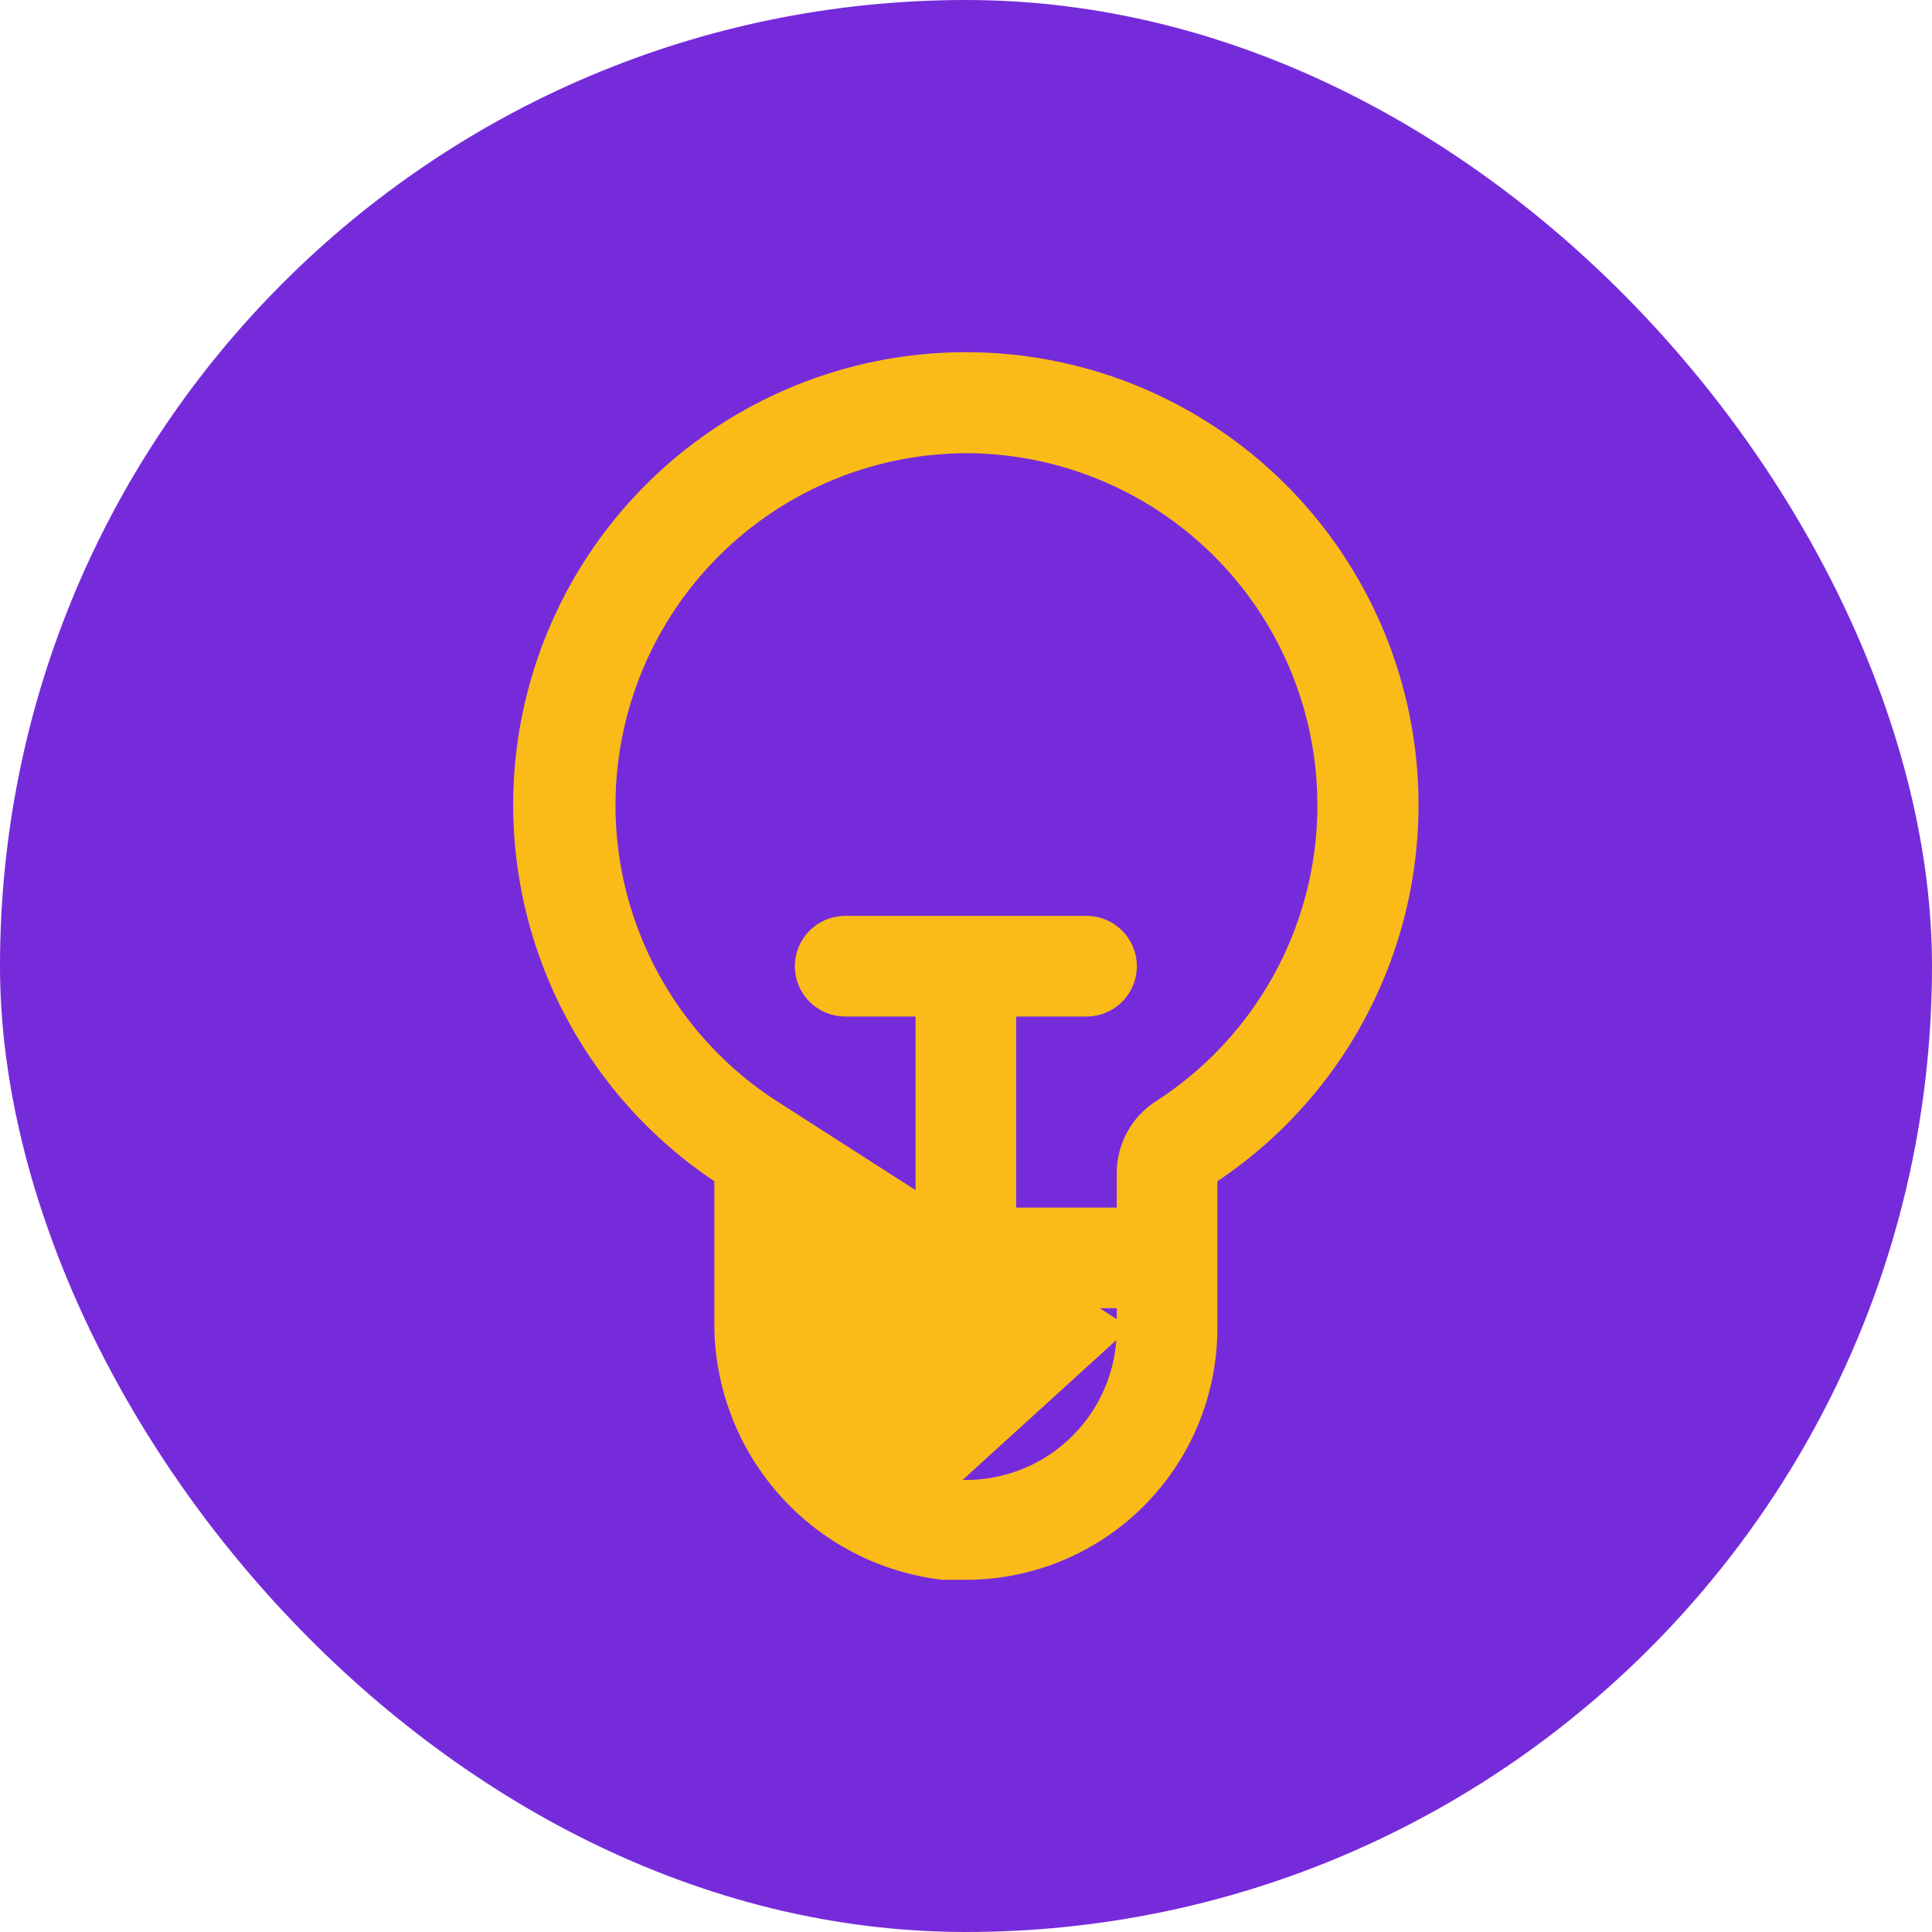
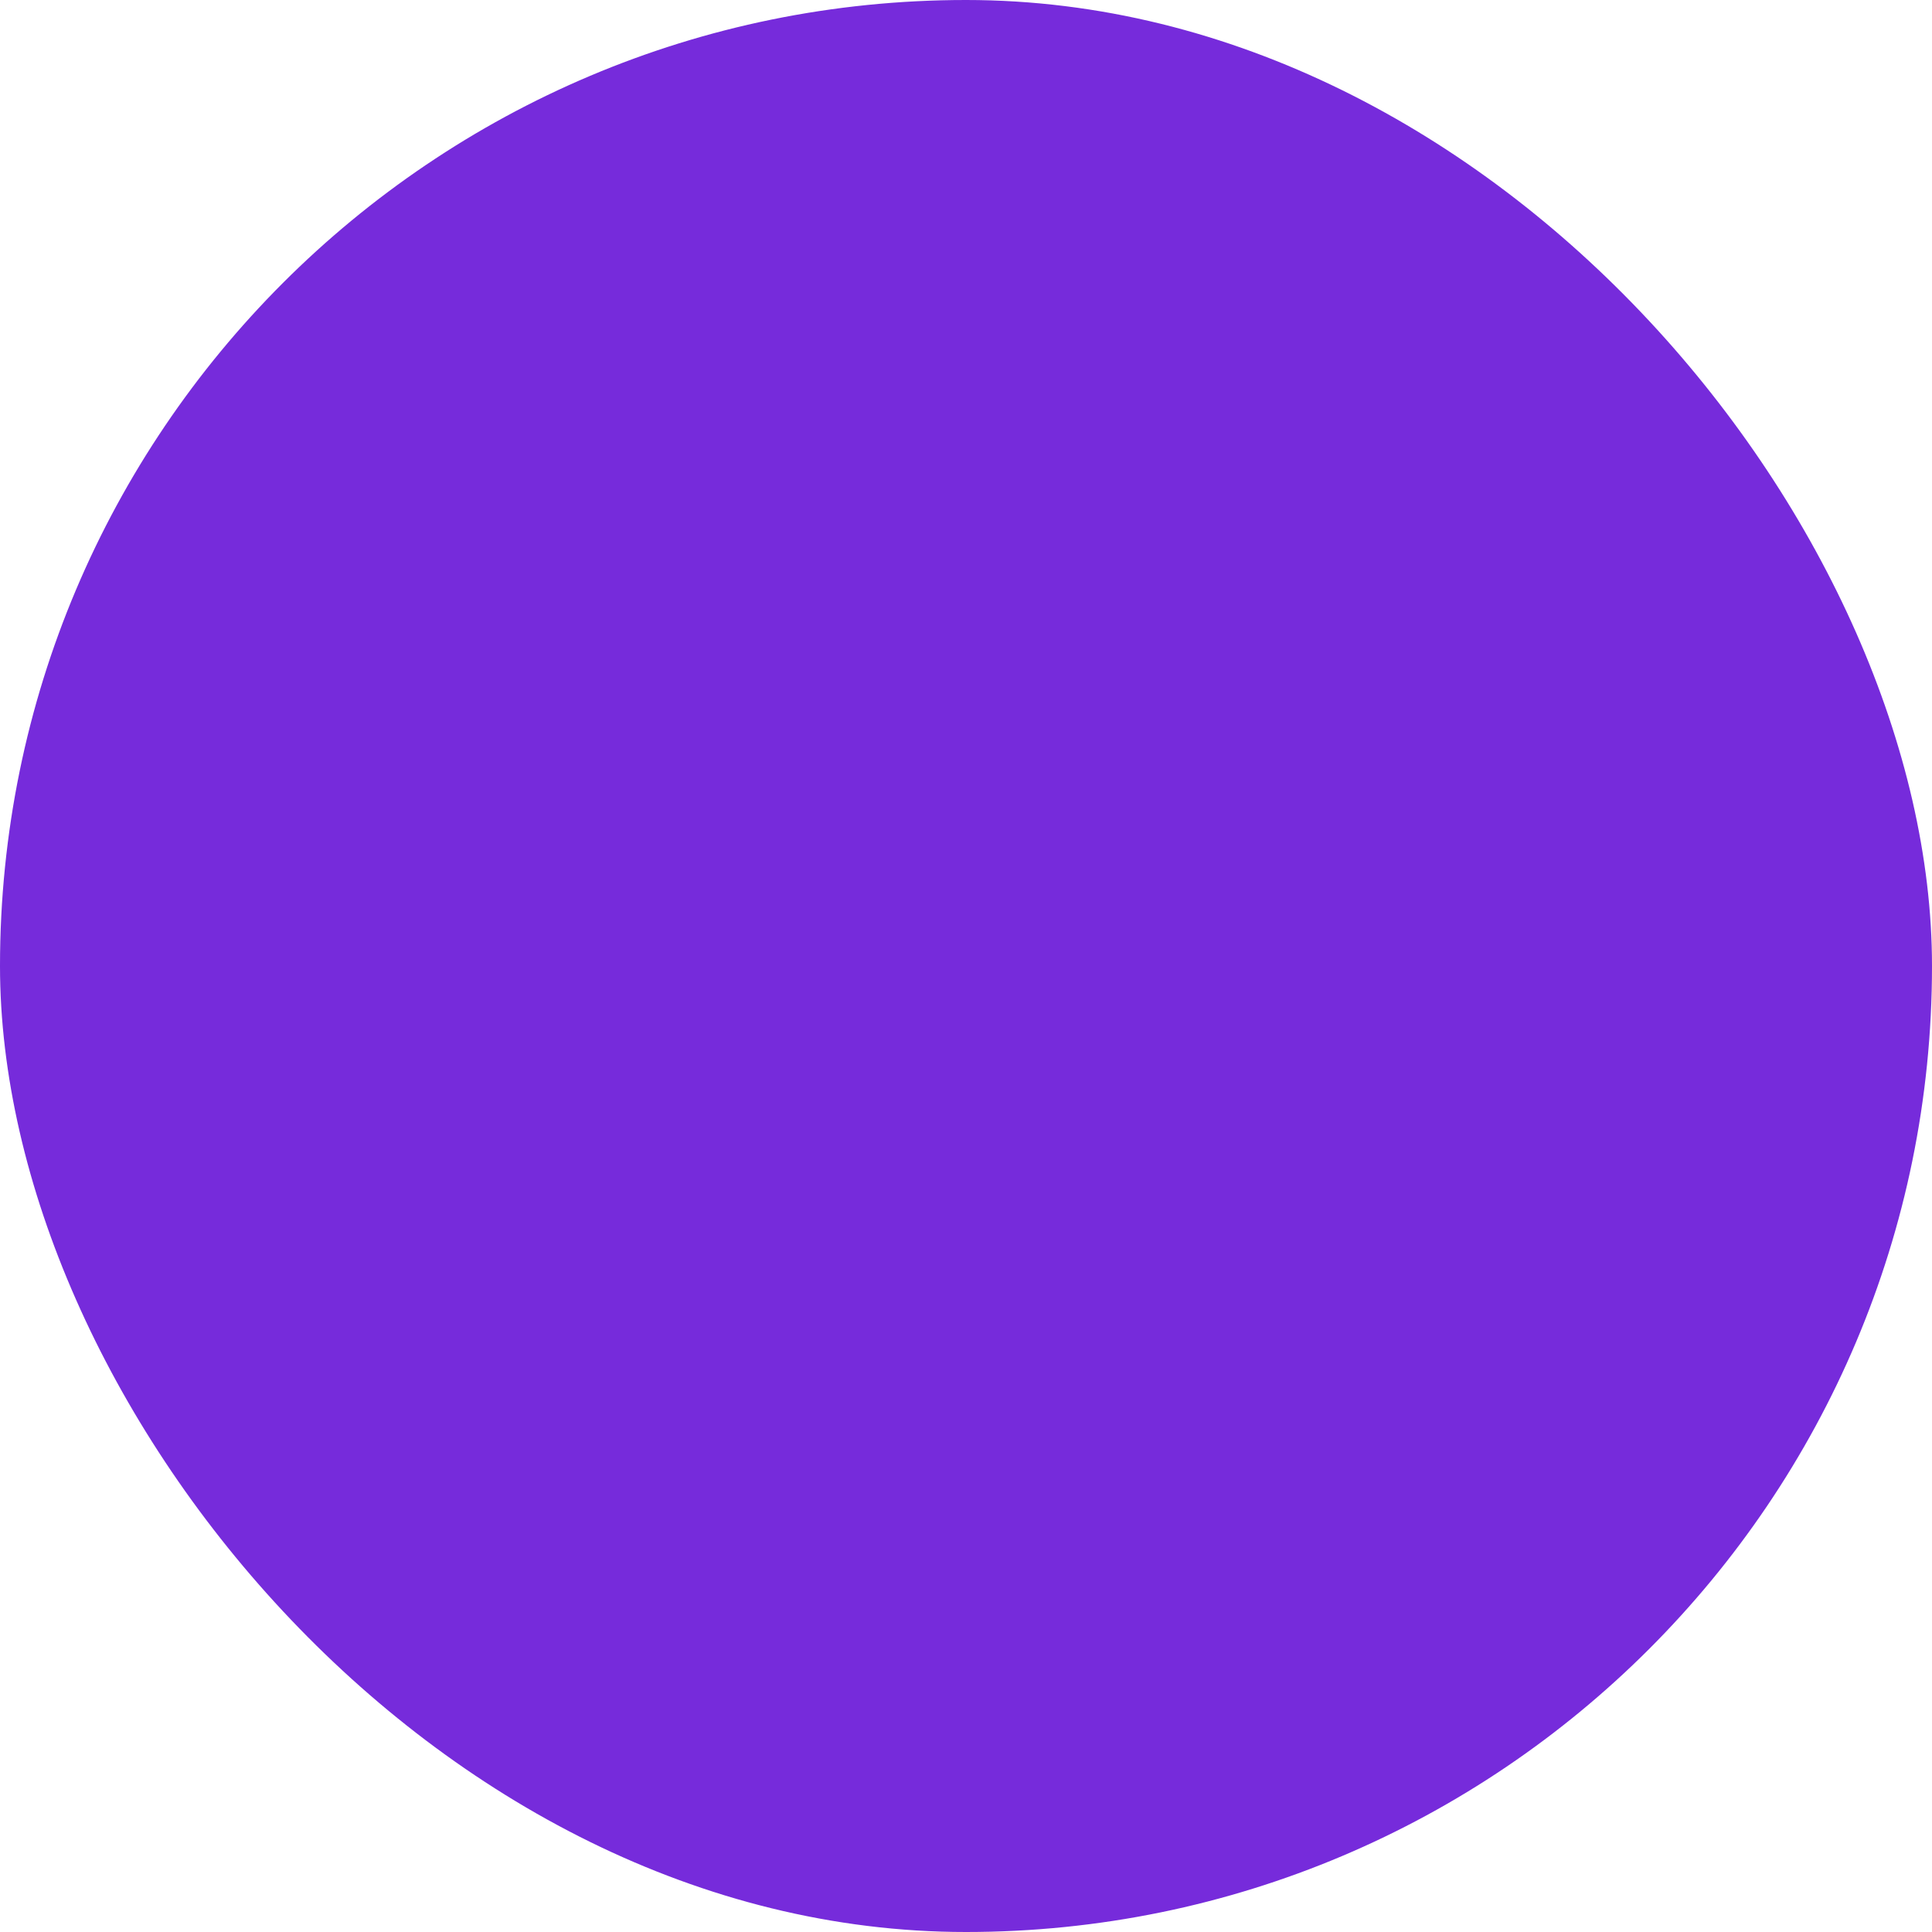
<svg xmlns="http://www.w3.org/2000/svg" width="48" height="48" viewBox="0 0 48 48" fill="none">
  <rect width="48" height="48" rx="24" fill="#762BDB" />
-   <path d="M19.226 27.459L19.227 27.459C19.503 27.643 19.729 27.892 19.886 28.184C20.042 28.476 20.123 28.802 20.123 29.133V29.133H19.998L20.123 29.133L19.226 27.459ZM19.226 27.459C17.691 26.467 16.499 25.026 15.814 23.332C15.129 21.638 14.983 19.774 15.398 17.994C15.812 16.215 16.765 14.606 18.128 13.389C19.491 12.172 21.196 11.405 23.011 11.193C23.338 11.156 23.668 11.136 23.997 11.134C25.911 11.137 27.772 11.759 29.304 12.906C30.835 14.054 31.955 15.667 32.495 17.503C33.035 19.339 32.967 21.301 32.3 23.095C31.634 24.889 30.405 26.42 28.798 27.458C28.515 27.637 28.282 27.884 28.12 28.177C27.958 28.469 27.872 28.798 27.87 29.133V29.133L27.87 33.002L27.87 33.002M19.226 27.459L27.87 33.002M27.87 33.002C27.873 33.545 27.762 34.083 27.543 34.58C27.325 35.077 27.004 35.523 26.602 35.888C26.201 36.254 25.726 36.53 25.211 36.7C24.696 36.87 24.151 36.93 23.611 36.877L27.87 33.002ZM23.412 39.124L23.419 39.125H23.427H23.997C25.62 39.125 27.178 38.48 28.326 37.332C29.474 36.183 30.12 34.626 30.12 33.002V29.281C32.101 27.974 33.613 26.067 34.433 23.838C35.262 21.588 35.34 19.131 34.658 16.833C33.976 14.534 32.57 12.518 30.649 11.084C28.727 9.65 26.394 8.875 23.997 8.875C21.599 8.875 19.266 9.65 17.344 11.084C15.423 12.518 14.017 14.534 13.335 16.833C12.652 19.131 12.731 21.588 13.56 23.838C14.38 26.067 15.892 27.974 17.873 29.281V32.791C17.85 34.344 18.403 35.852 19.426 37.021C20.449 38.191 21.869 38.94 23.412 39.124Z" fill="#FABB18" stroke="#FABB18" stroke-width="0.25" />
-   <path d="M29.12 30.253V30.128H28.995H18.998H18.873V30.253V32.252V32.377H18.998H28.995H29.12V32.252V30.253Z" fill="#FABB18" stroke="#FABB18" stroke-width="0.25" />
-   <path d="M26.996 22.88H20.997C20.376 22.88 19.873 23.384 19.873 24.005C19.873 24.626 20.376 25.13 20.997 25.13H26.996C27.617 25.13 28.12 24.626 28.12 24.005C28.12 23.384 27.617 22.88 26.996 22.88Z" fill="#FABB18" stroke="#FABB18" stroke-width="0.25" />
-   <path d="M25.121 23.255V23.13H24.996H22.997H22.872V23.255V31.253V31.378H22.997H24.996H25.121V31.253V23.255Z" fill="#FABB18" stroke="#FABB18" stroke-width="0.25" />
</svg>